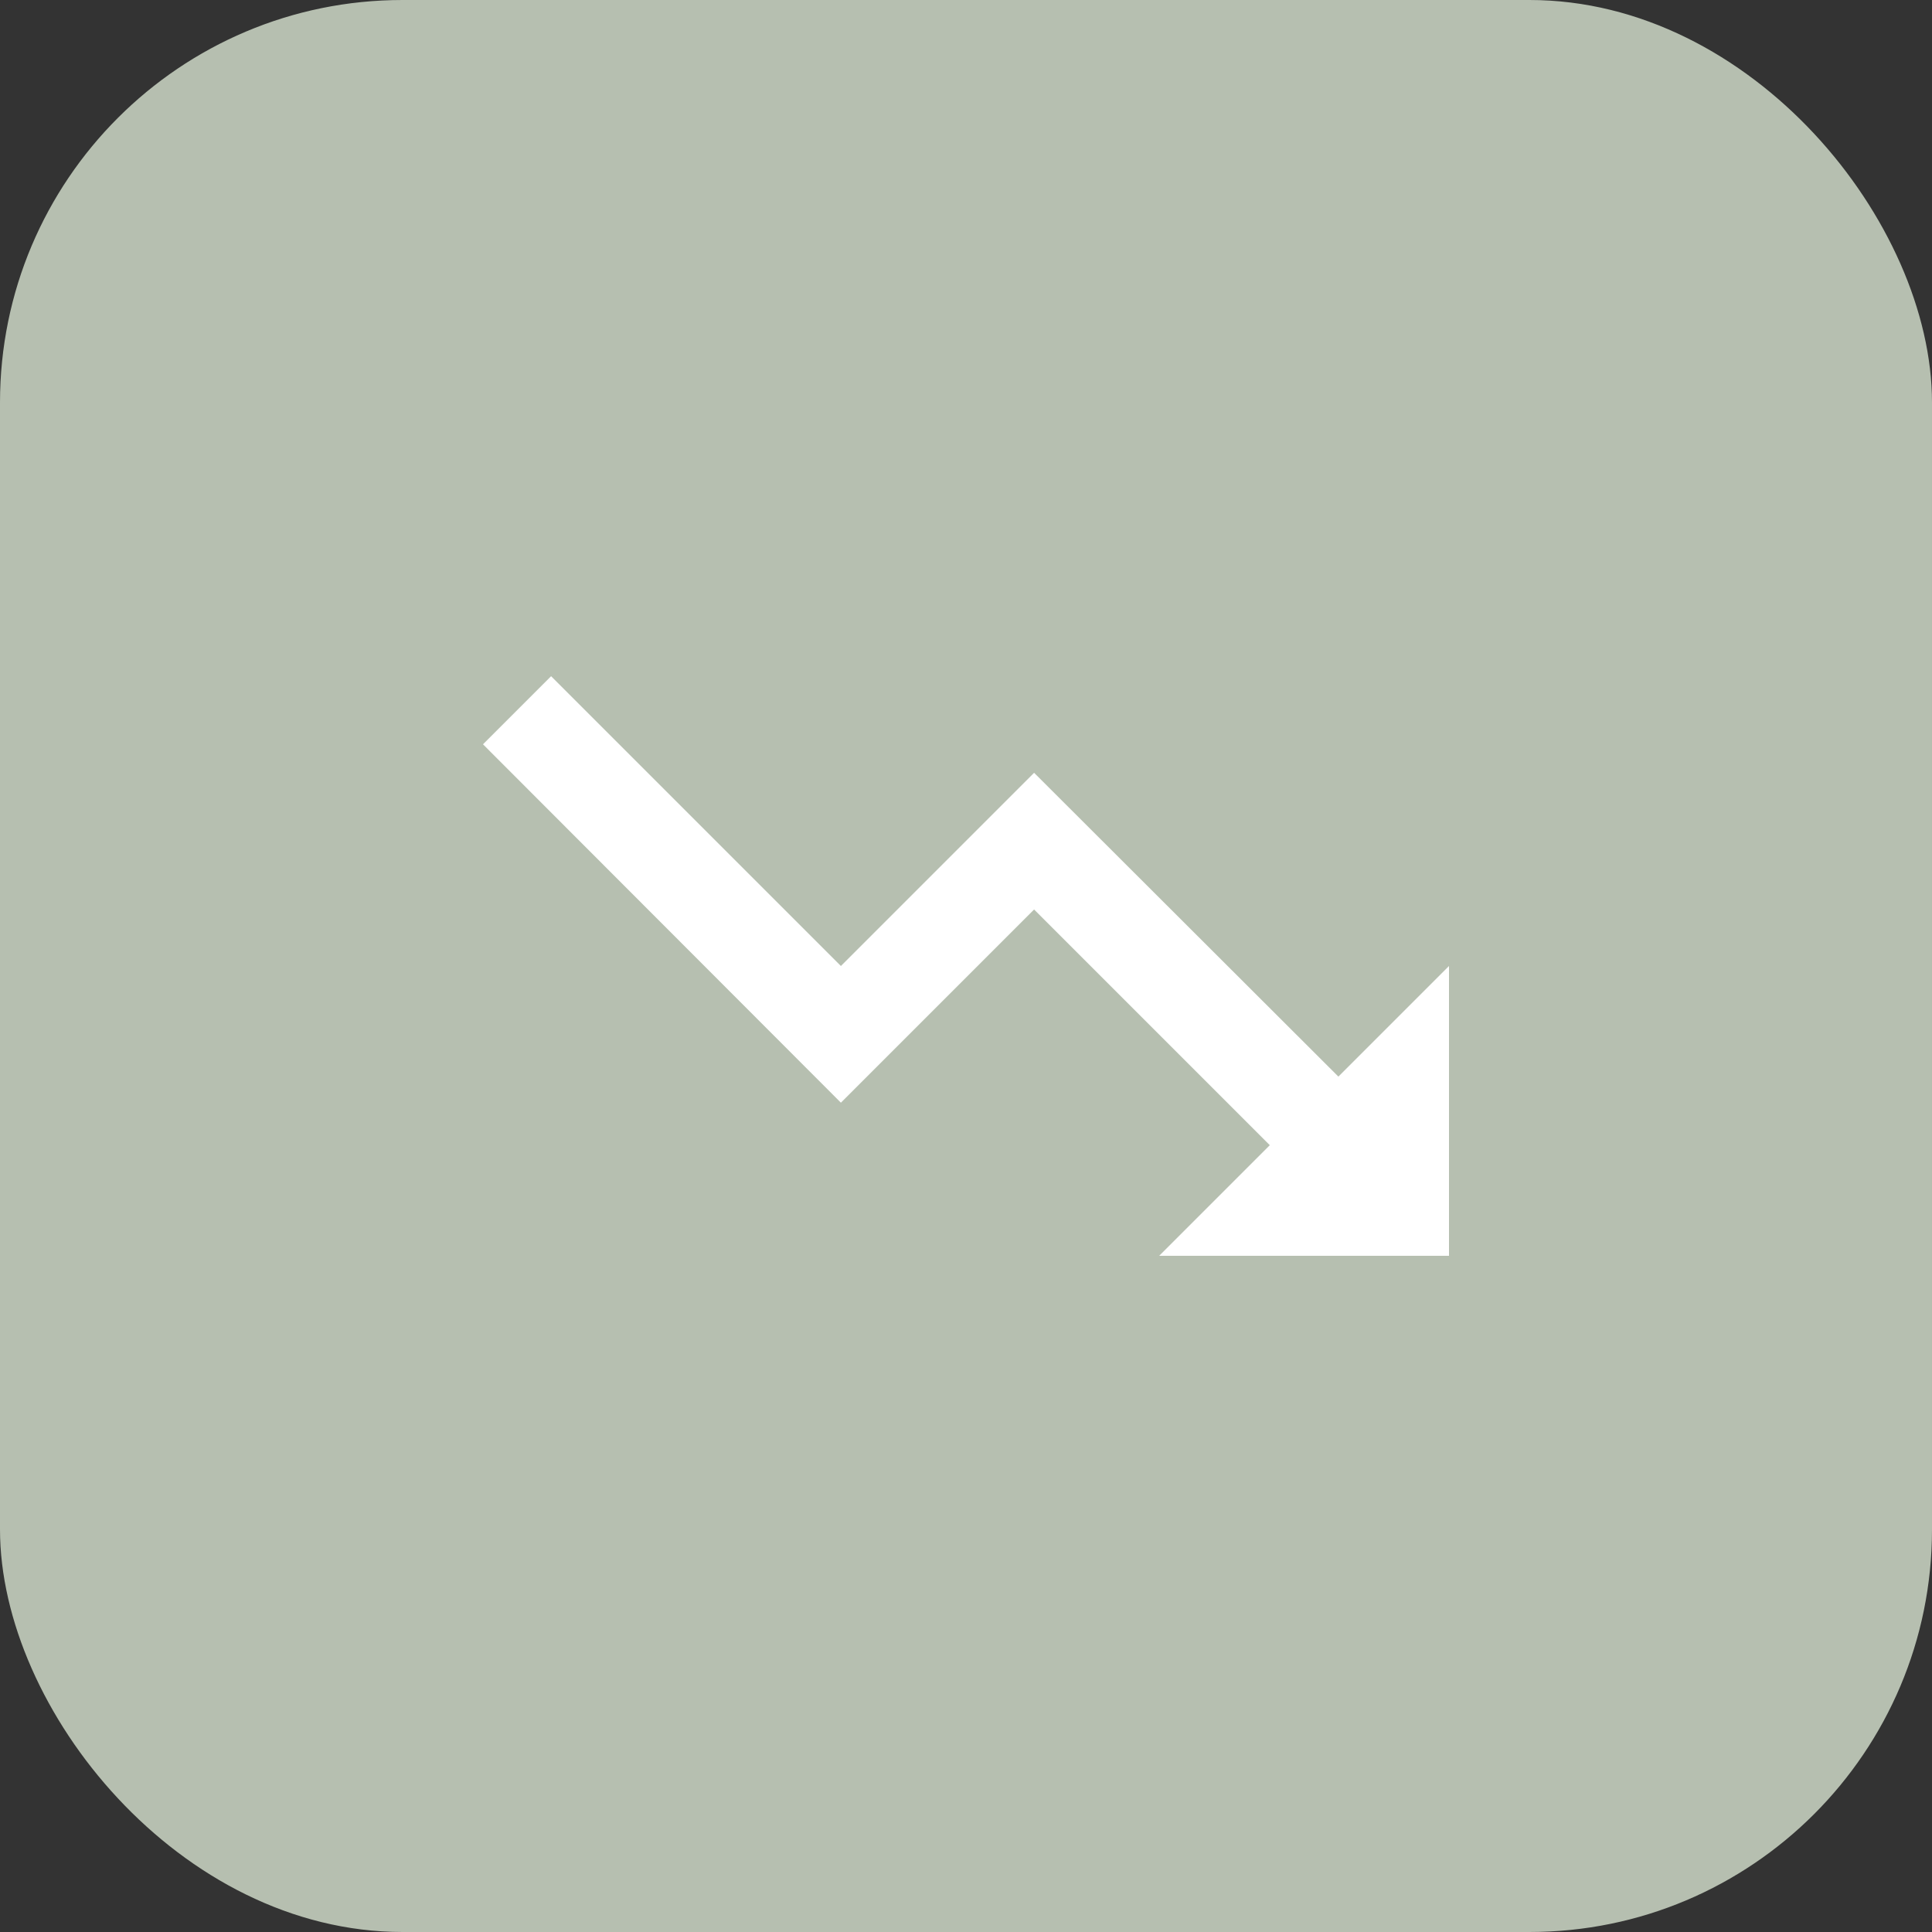
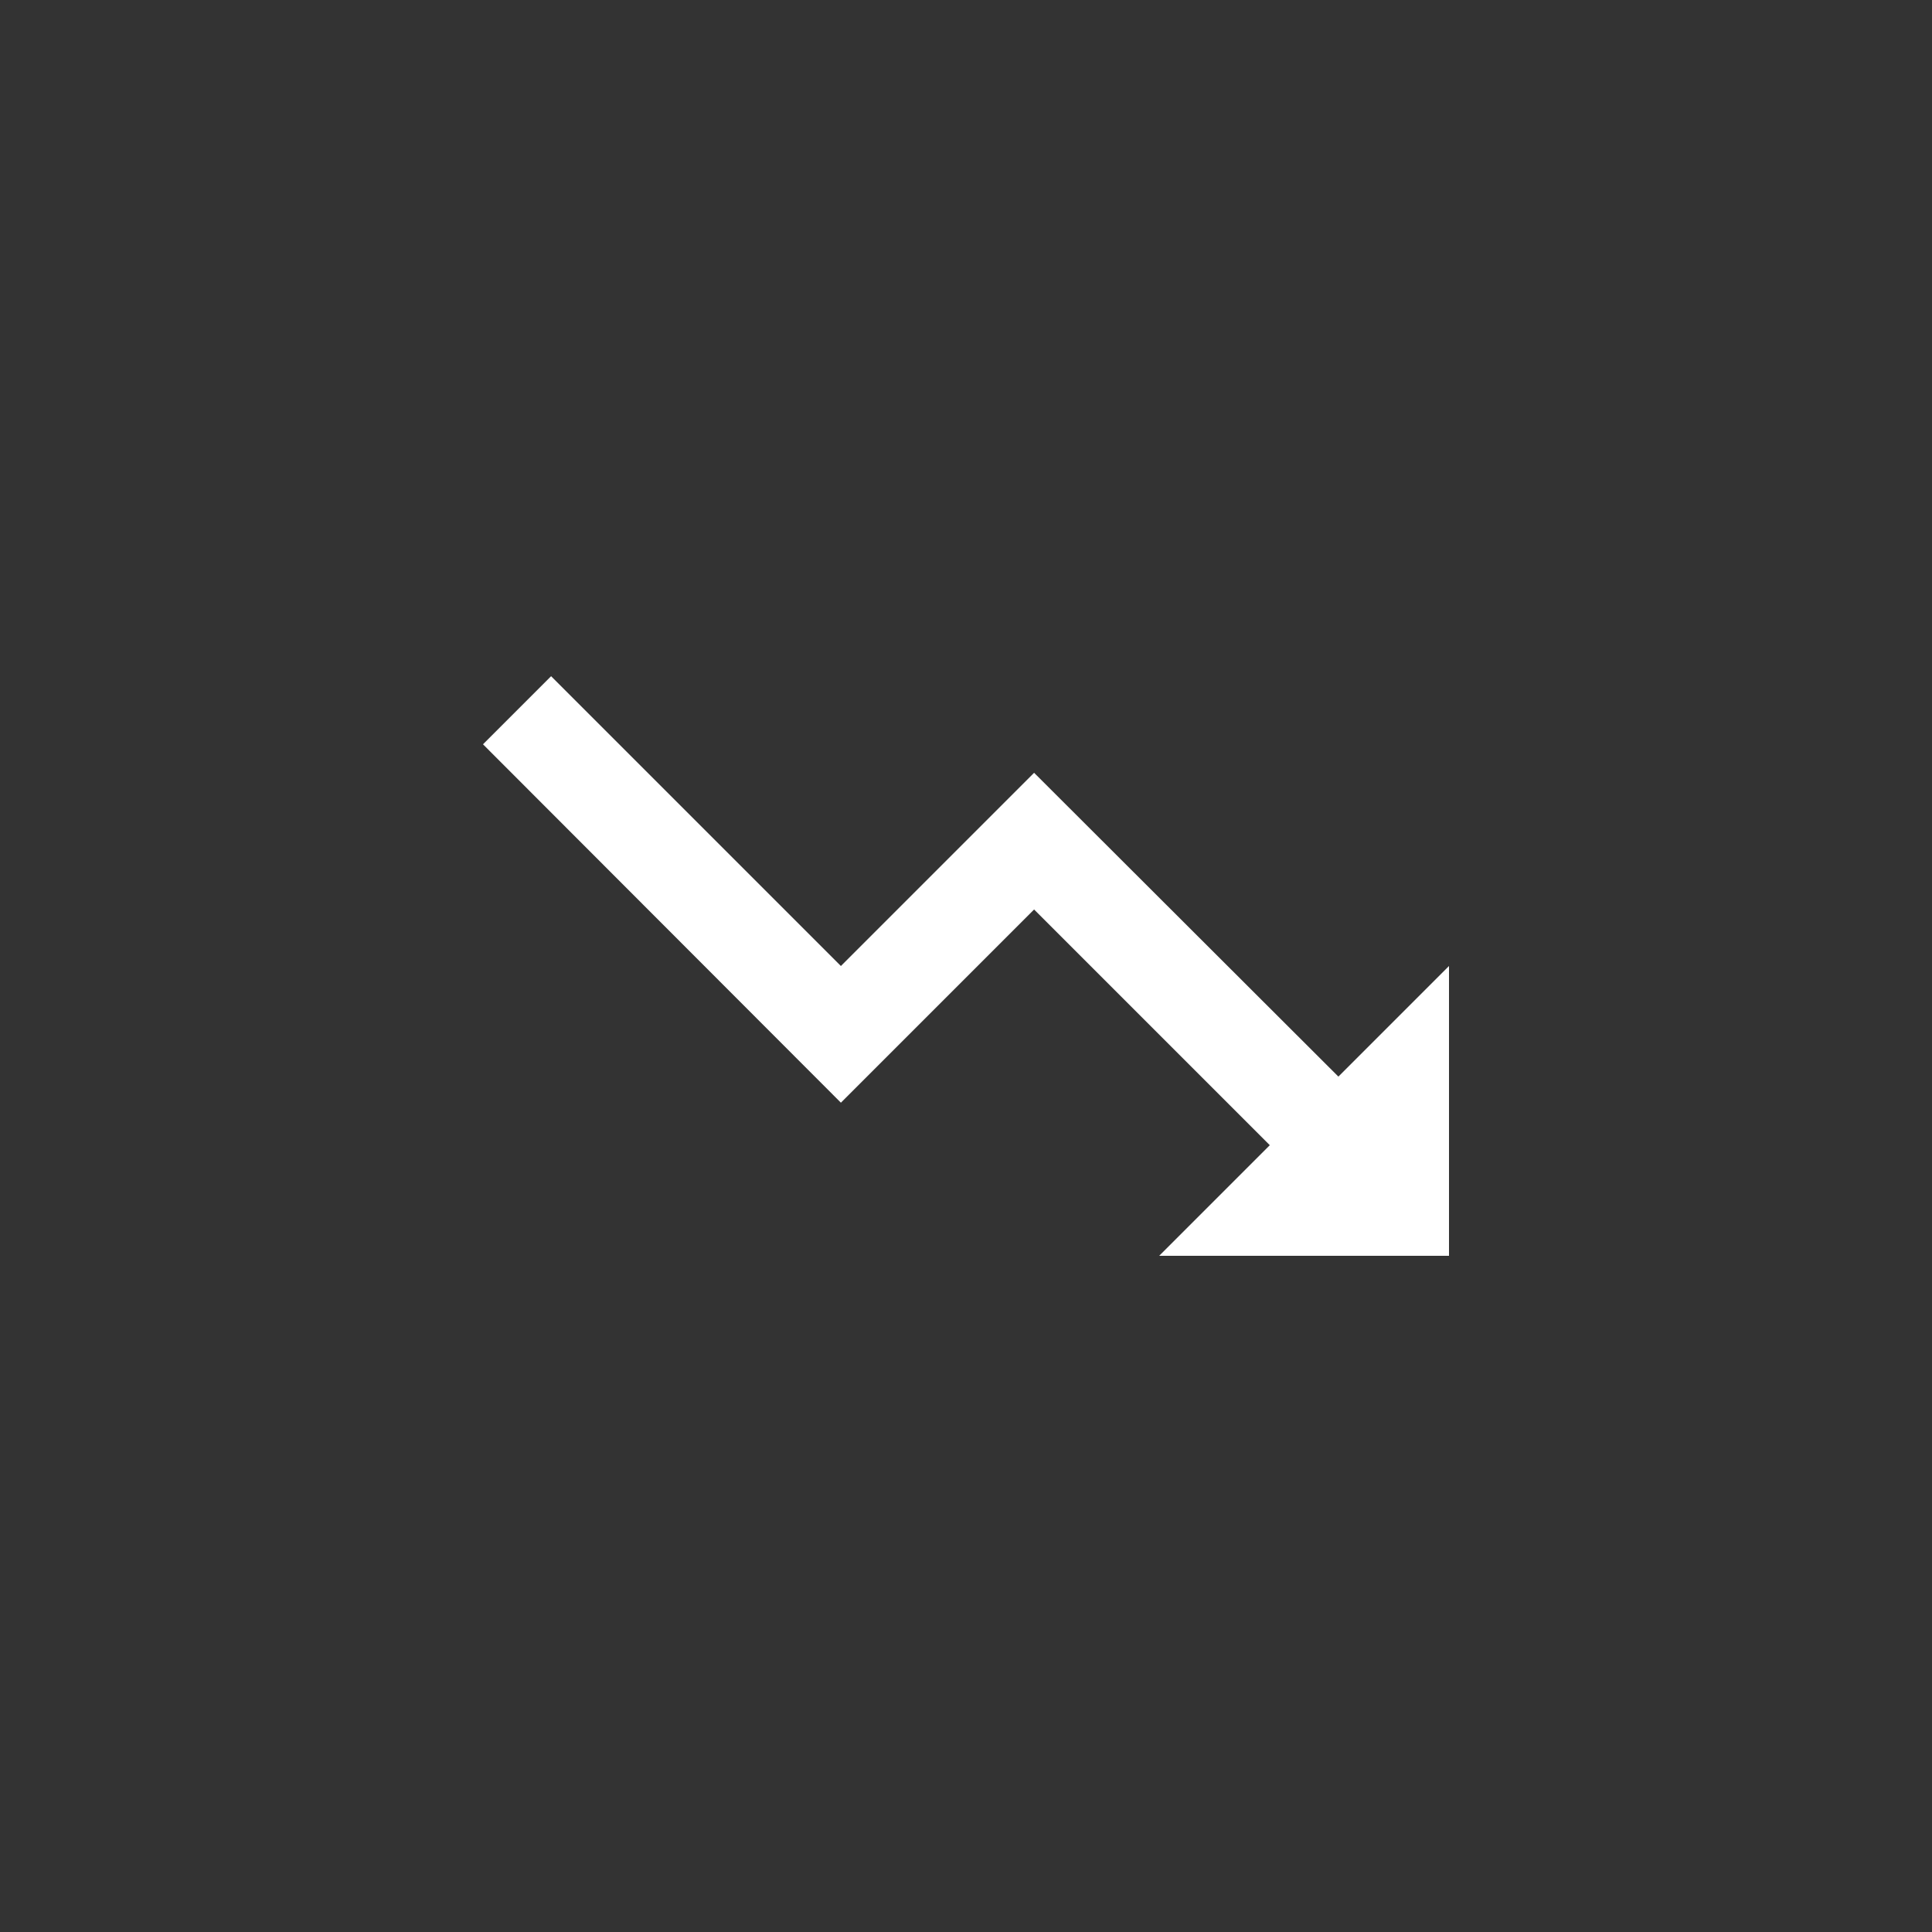
<svg xmlns="http://www.w3.org/2000/svg" viewBox="0 0 24 24">
  <rect x="0" y="0" width="24" height="24" fill="#333333" stroke="none" />
  <title>trending_down</title>
-   <rect data-element="frame" x="0" y="0" width="24" height="24" rx="5" ry="5" stroke="none" fill="#b6bfb0" />
  <g transform="translate(4.8 4.8) scale(0.6)" fill="none" class="nc-icon-wrapper">
-     <path d="M16 18l2.29-2.29-4.88-4.88-4 4L2 7.41 3.41 6l6 6 4-4 6.3 6.29L22 12v6h-6z" fill="#ffffff" />
+     <path d="M16 18l2.29-2.29-4.88-4.88-4 4L2 7.41 3.41 6l6 6 4-4 6.3 6.29L22 12v6z" fill="#ffffff" />
  </g>
</svg>